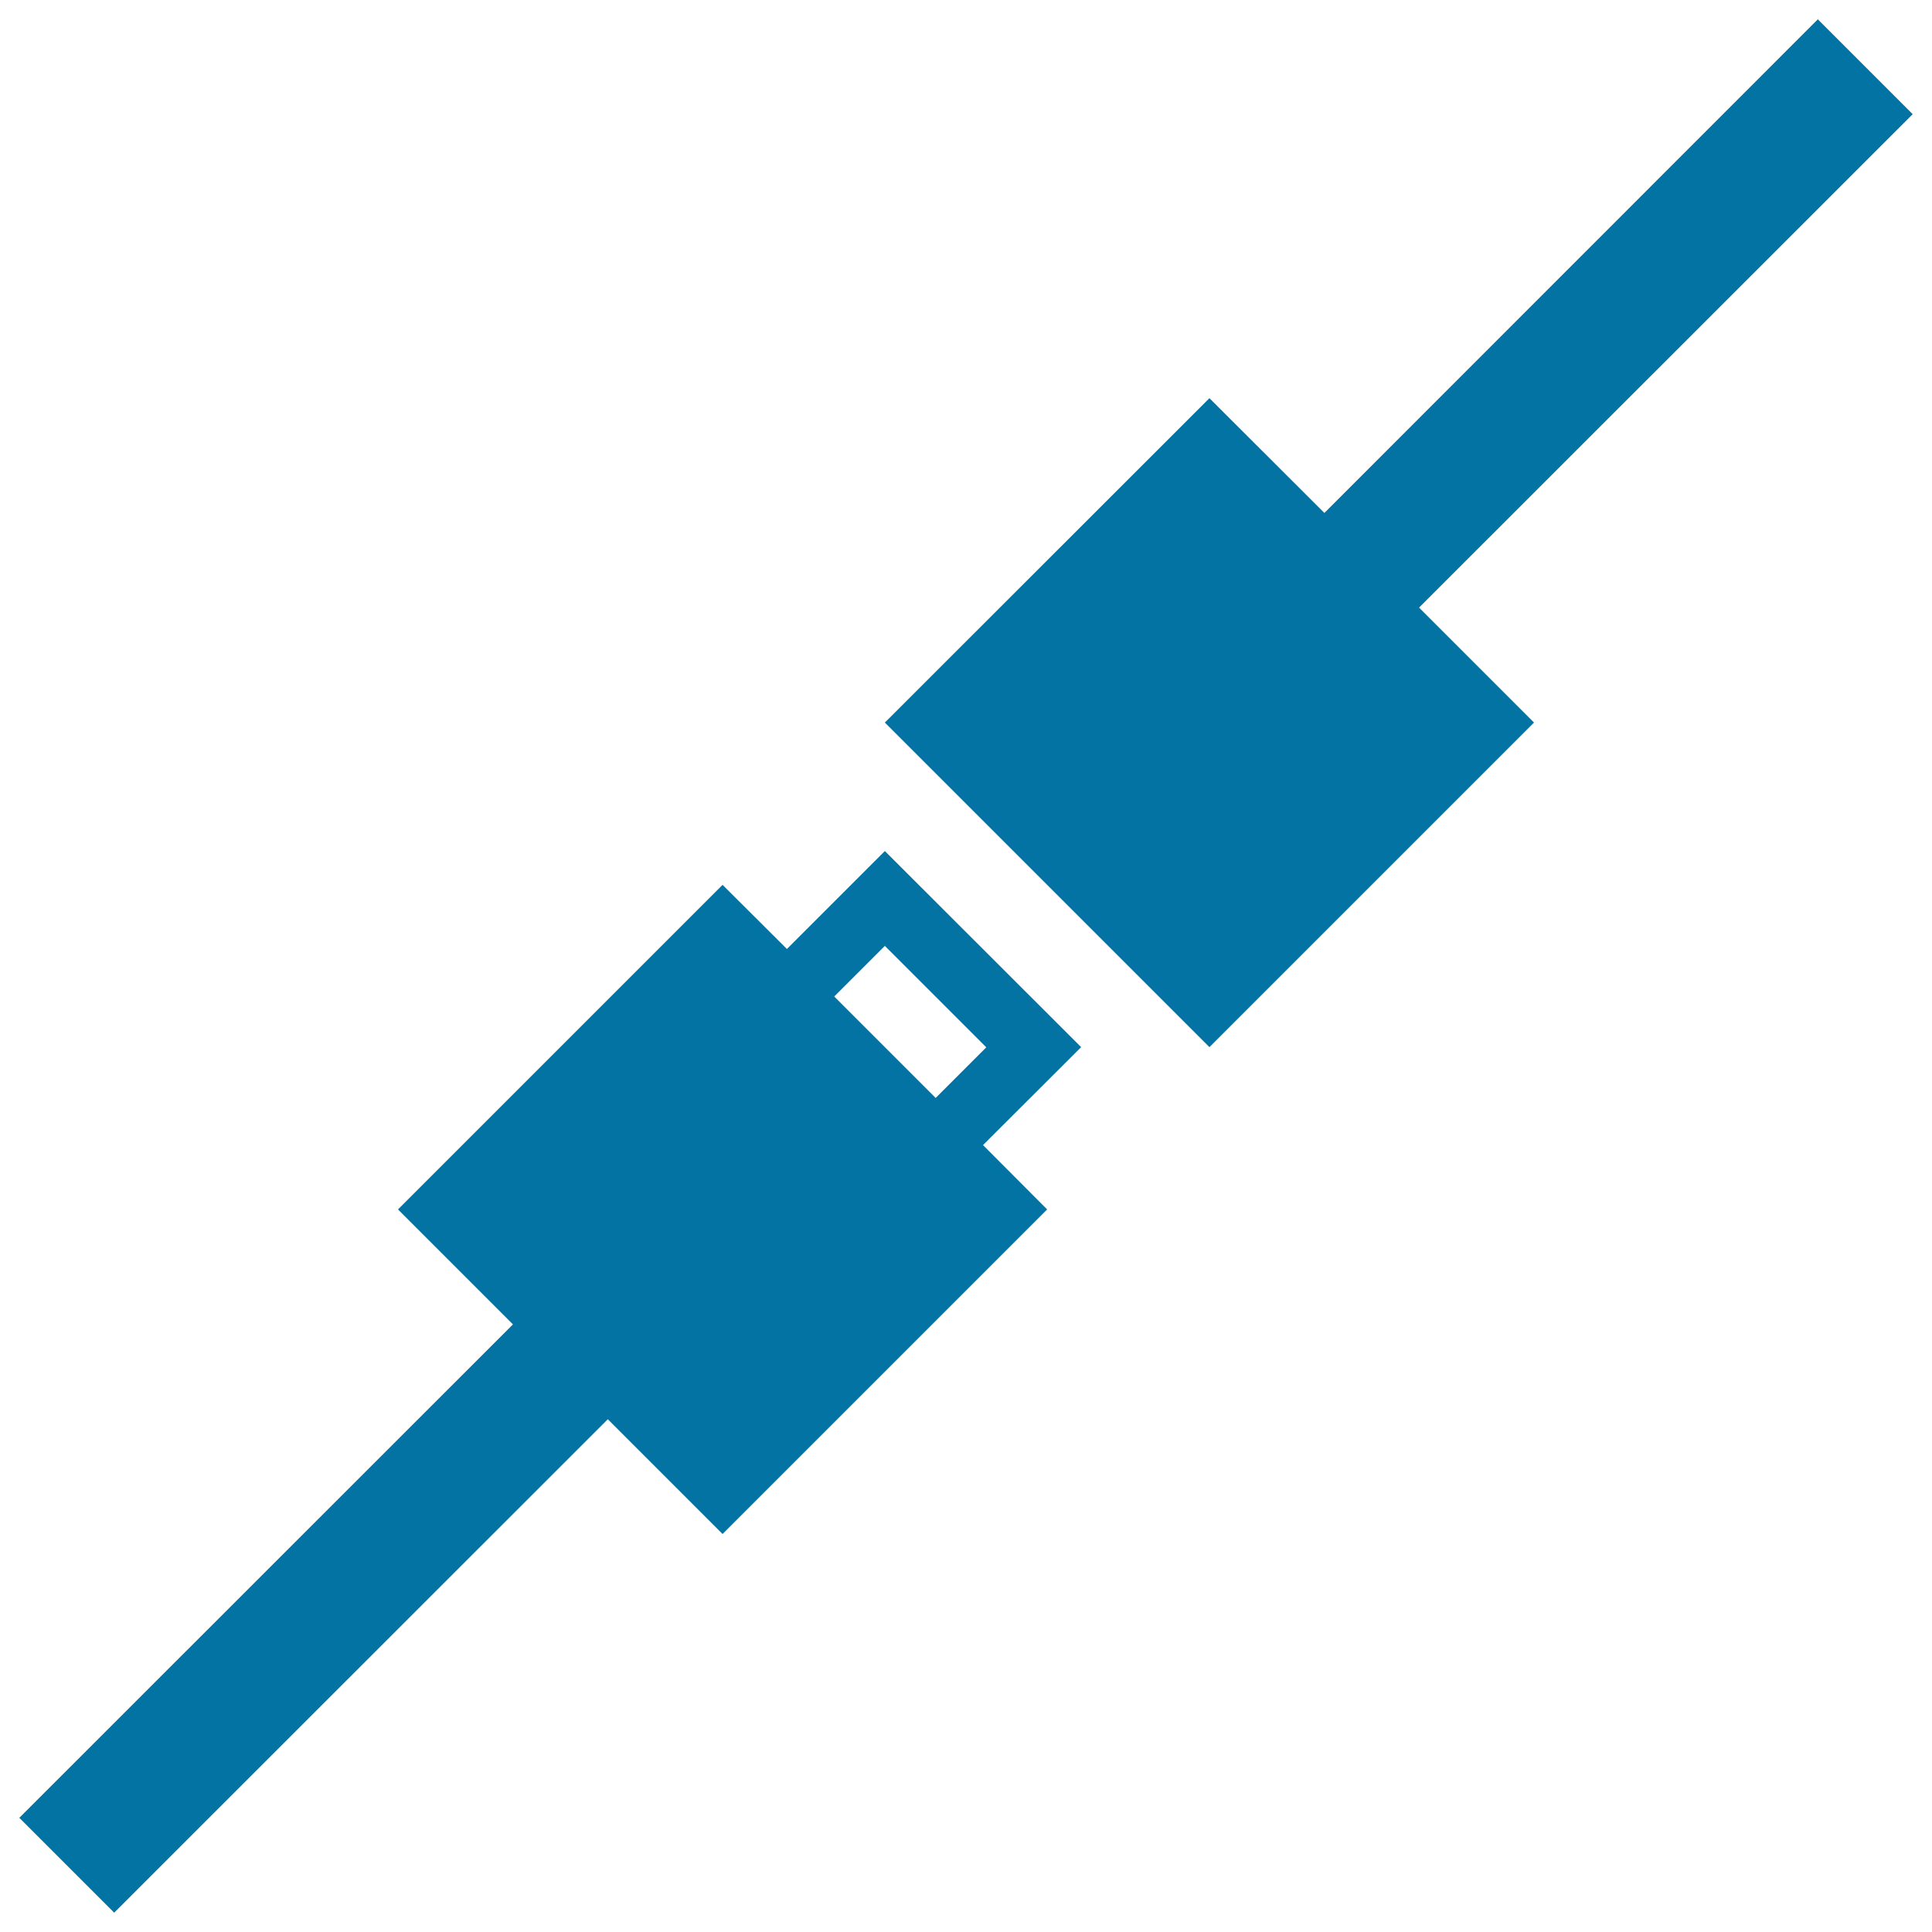
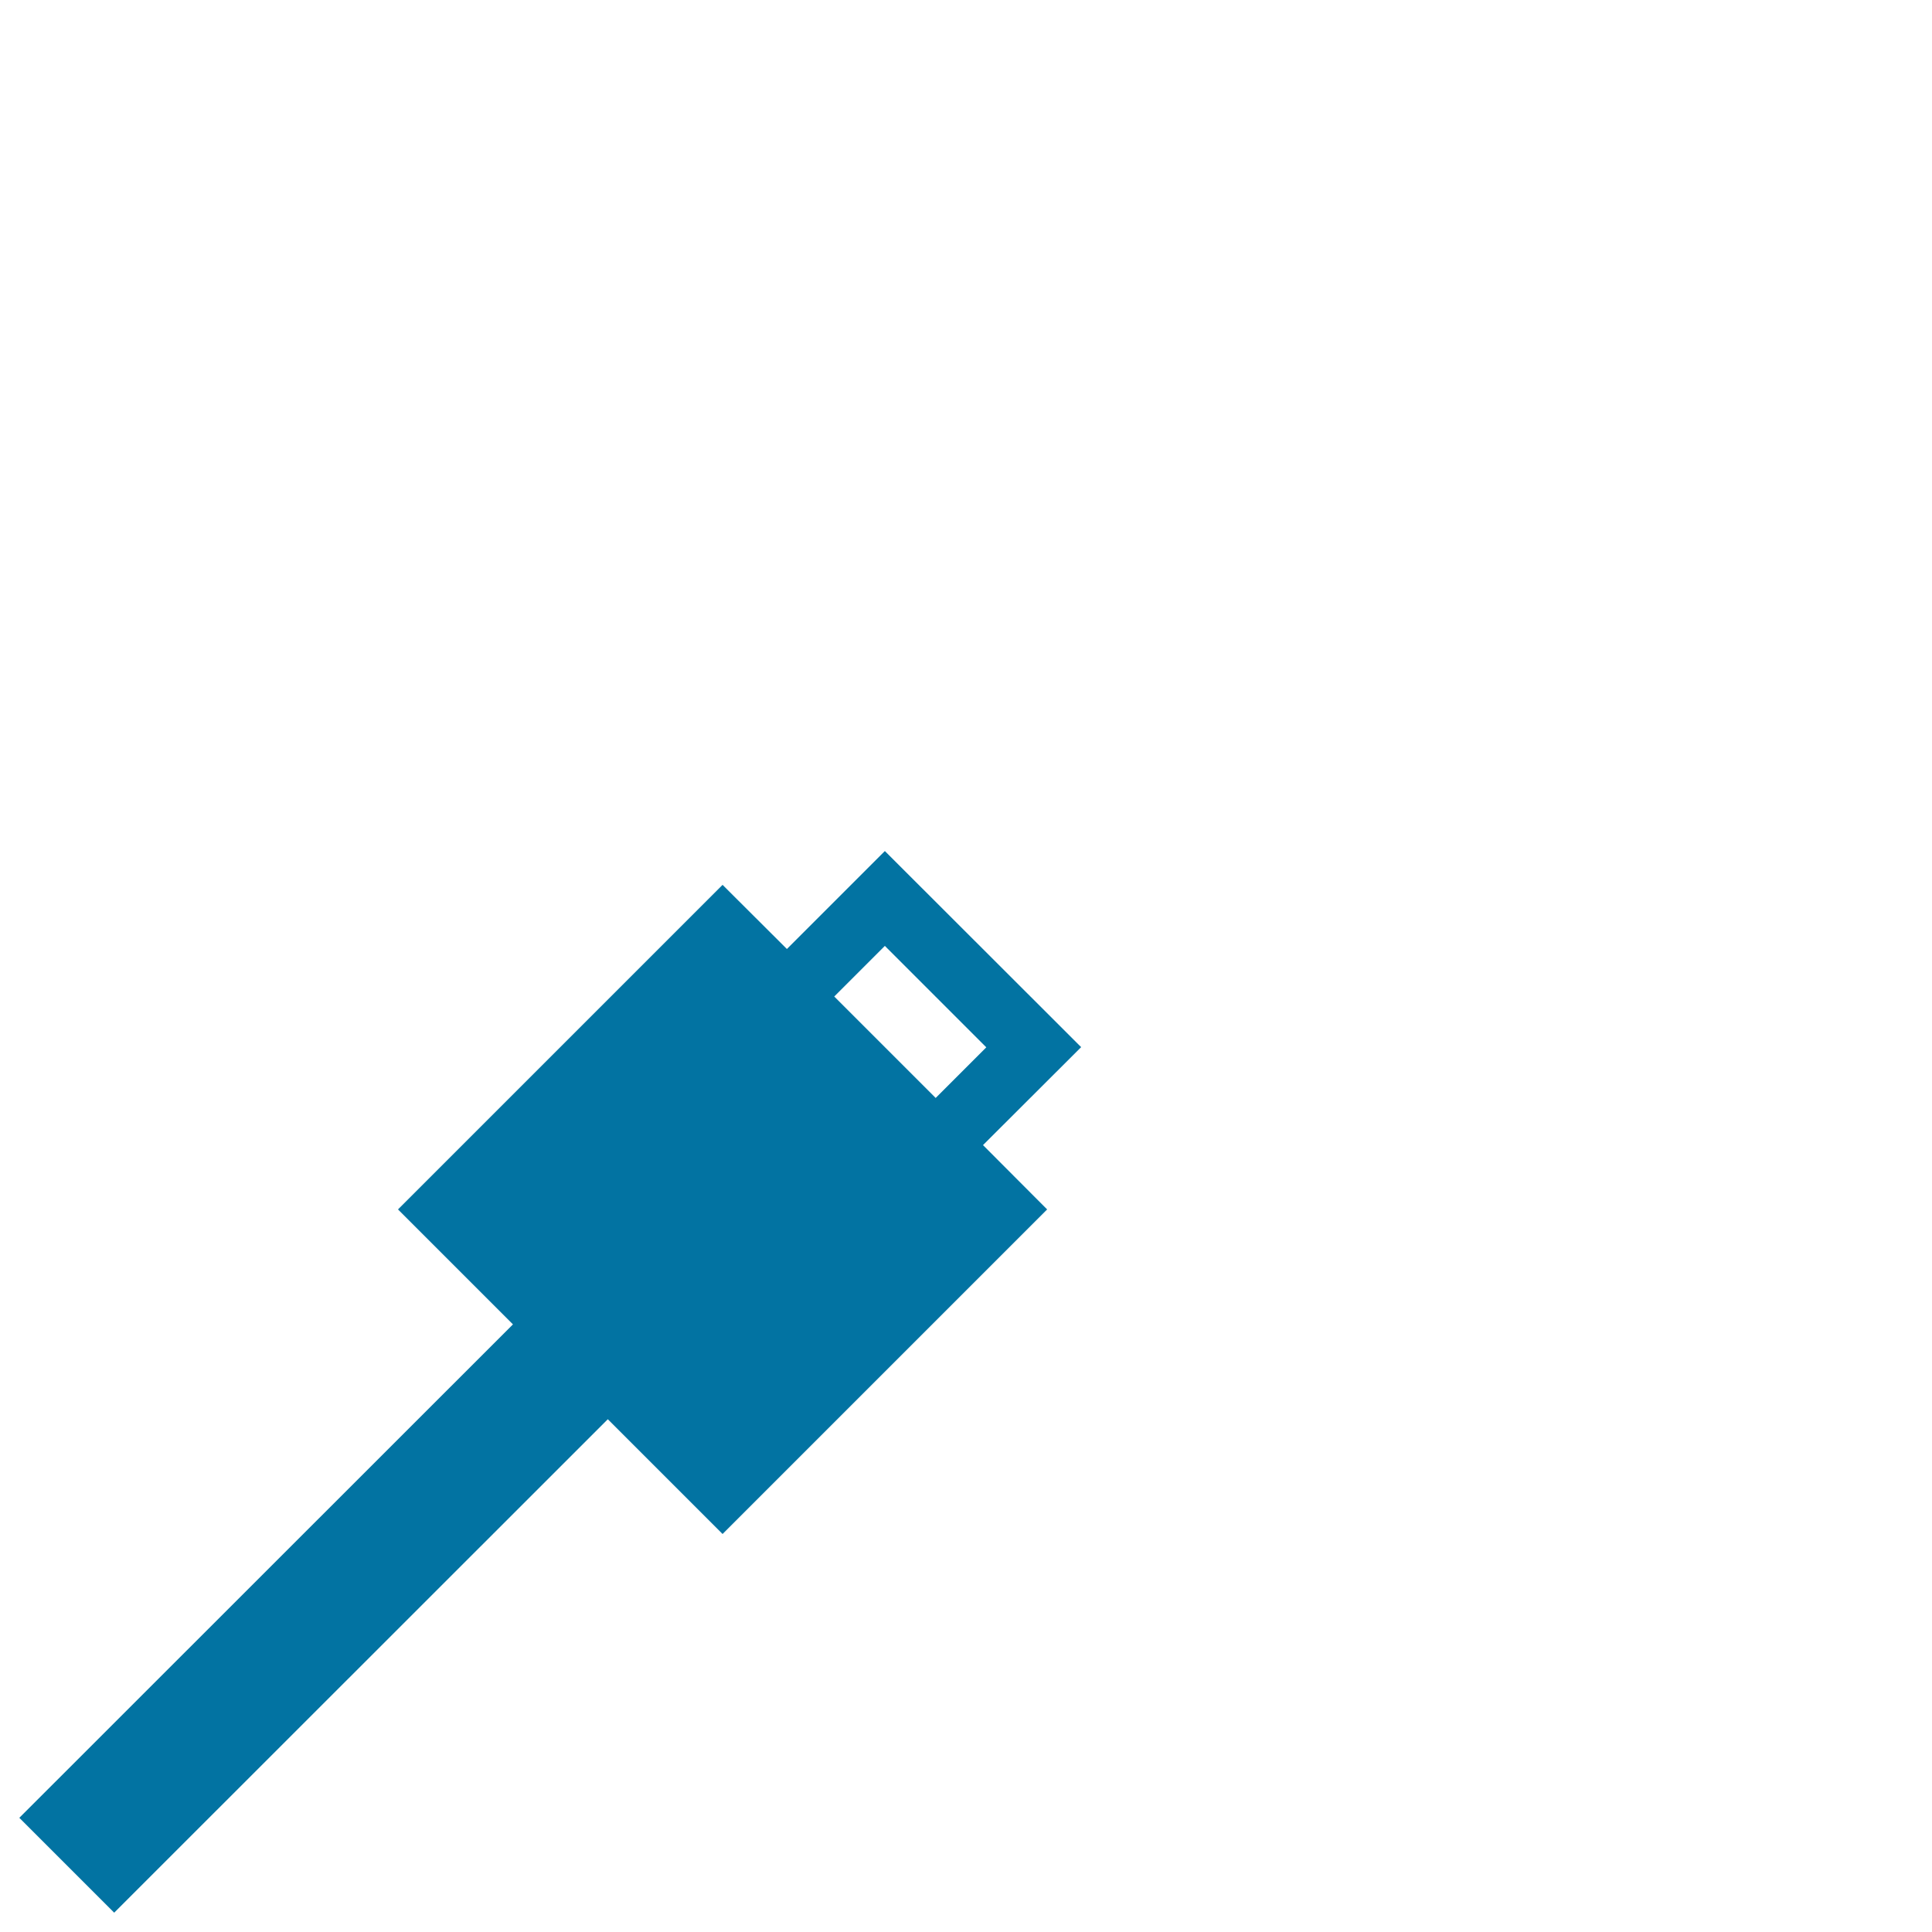
<svg xmlns="http://www.w3.org/2000/svg" viewBox="0 0 1000 1000" style="fill:#0273a2">
  <title>Car Seat Belt SVG icon</title>
  <g>
    <g>
-       <polygon points="990,59.1 940.9,10 685.5,265.5 626,206.1 458,374 626,542 794,374 734.5,314.5 " />
      <path d="M458,440.5l-50.7,50.7L374,458l-168,168l59.5,59.5L10,940.9L59.1,990l255.5-255.4L374,794l168-168l-33.2-33.3l50.8-50.7L458,440.5z M431.8,515.8l26.2-26.2l52.5,52.5l-26.2,26.2L431.8,515.8z" />
    </g>
  </g>
</svg>